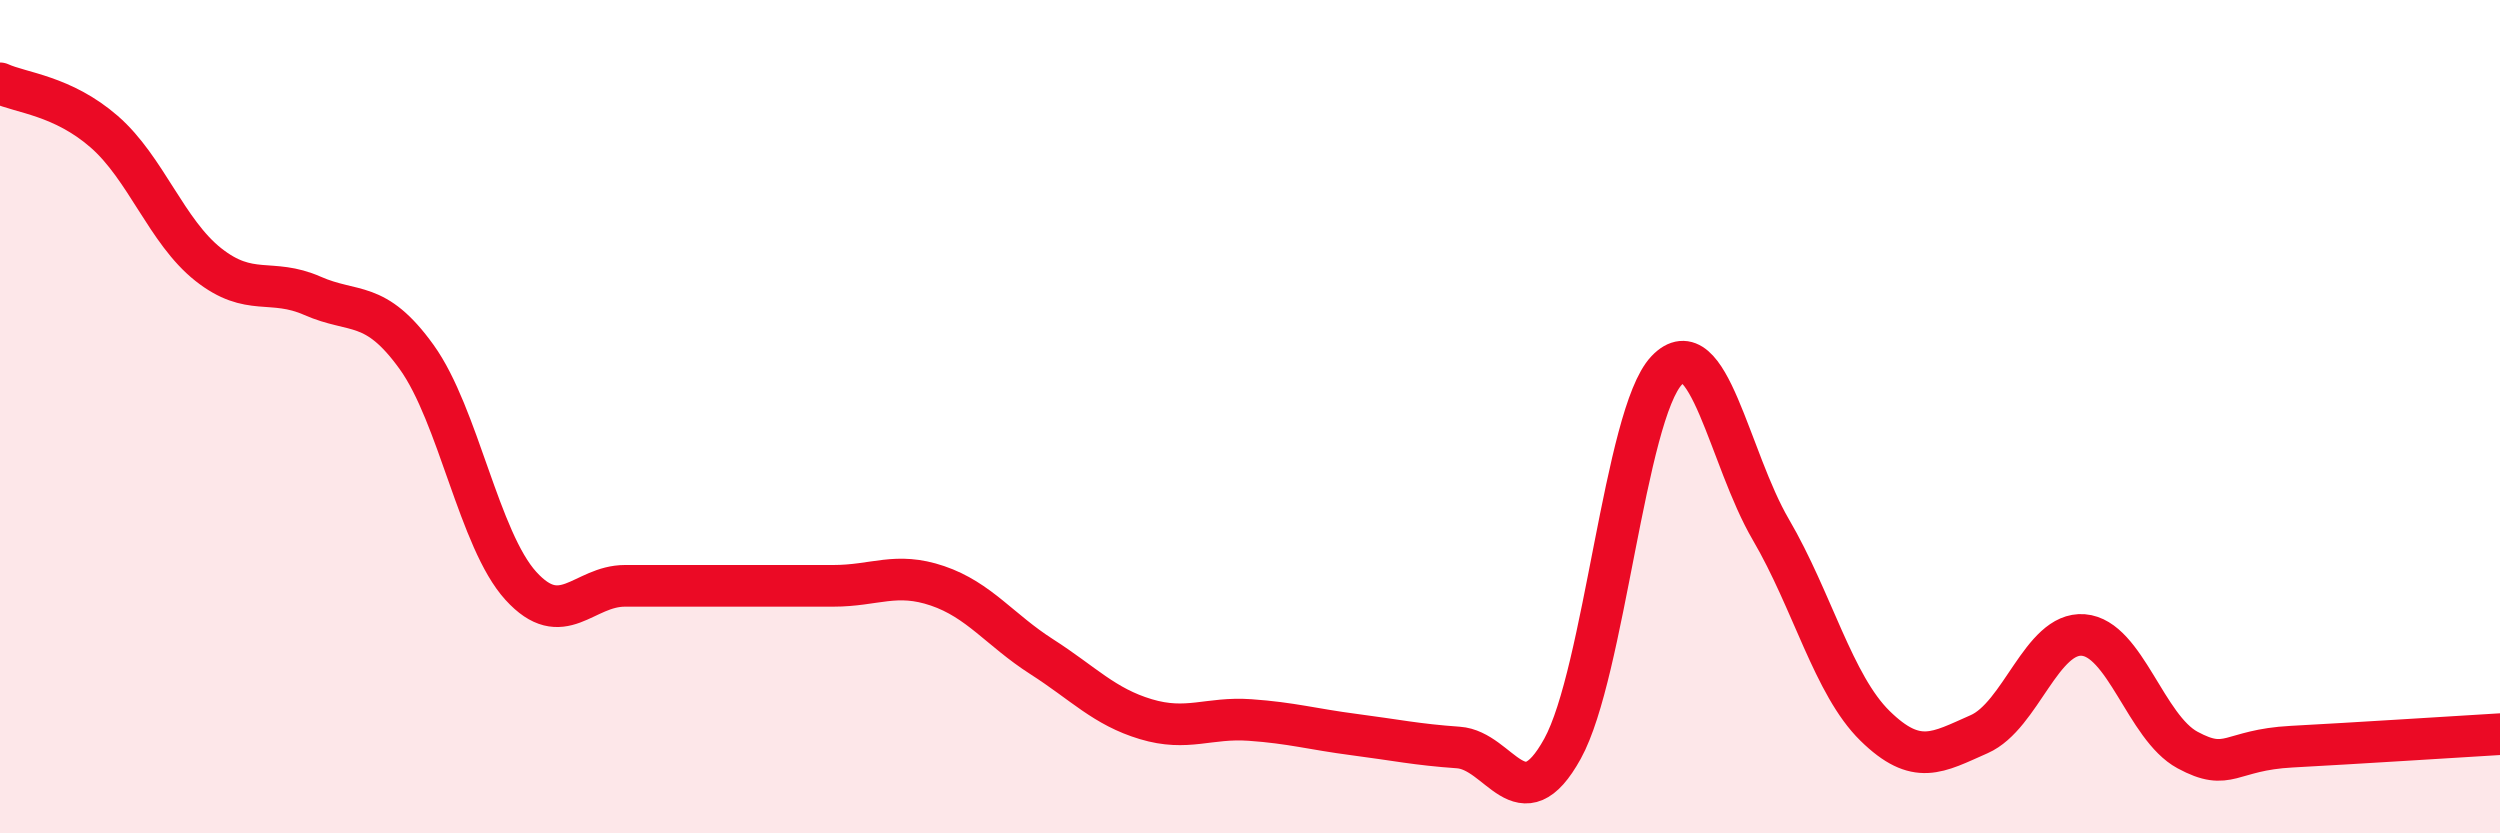
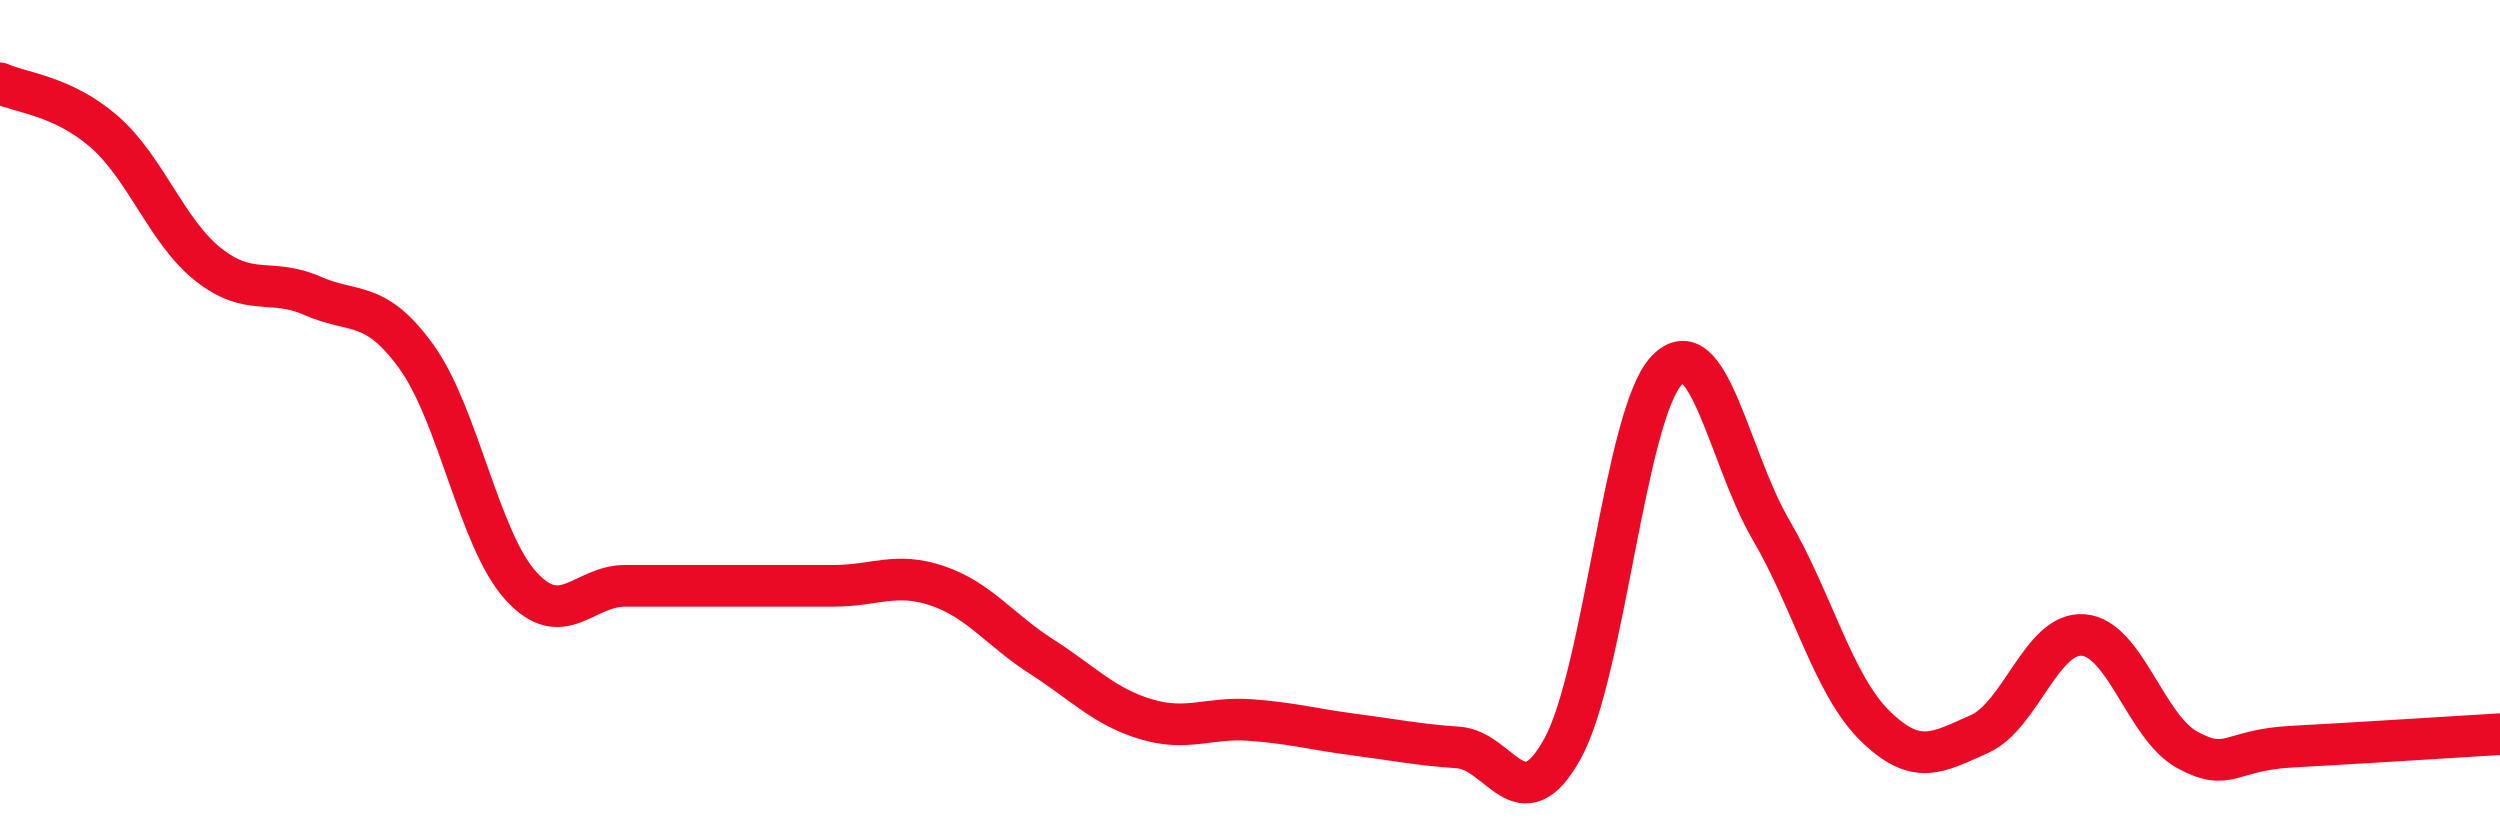
<svg xmlns="http://www.w3.org/2000/svg" width="60" height="20" viewBox="0 0 60 20">
-   <path d="M 0,2 C 0.5,2.23 1.5,2.29 2.5,3.16 C 3.5,4.03 4,5.56 5,6.35 C 6,7.14 6.5,6.66 7.5,7.1 C 8.5,7.54 9,7.18 10,8.57 C 11,9.96 11.5,12.96 12.5,14.06 C 13.5,15.16 14,14.06 15,14.06 C 16,14.06 16.5,14.06 17.5,14.06 C 18.5,14.06 19,14.06 20,14.06 C 21,14.06 21.5,13.72 22.5,14.06 C 23.5,14.4 24,15.12 25,15.76 C 26,16.4 26.5,16.96 27.5,17.26 C 28.5,17.56 29,17.21 30,17.28 C 31,17.35 31.5,17.5 32.5,17.63 C 33.5,17.76 34,17.87 35,17.94 C 36,18.01 36.5,19.78 37.5,17.97 C 38.5,16.16 39,9.94 40,8.89 C 41,7.84 41.5,11 42.5,12.71 C 43.5,14.42 44,16.44 45,17.42 C 46,18.4 46.5,18.06 47.5,17.62 C 48.5,17.18 49,15.16 50,15.24 C 51,15.32 51.5,17.46 52.5,18 C 53.5,18.54 53.5,18 55,17.92 C 56.5,17.84 59,17.68 60,17.62L60 20L0 20Z" fill="#EB0A25" opacity="0.1" stroke-linecap="round" stroke-linejoin="round" />
  <path d="M 0,2 C 0.5,2.23 1.5,2.29 2.5,3.16 C 3.5,4.03 4,5.56 5,6.35 C 6,7.14 6.5,6.66 7.5,7.1 C 8.5,7.54 9,7.18 10,8.57 C 11,9.96 11.5,12.96 12.5,14.06 C 13.5,15.16 14,14.06 15,14.06 C 16,14.06 16.5,14.06 17.5,14.06 C 18.5,14.06 19,14.06 20,14.06 C 21,14.06 21.5,13.72 22.5,14.06 C 23.5,14.4 24,15.12 25,15.76 C 26,16.4 26.5,16.96 27.5,17.26 C 28.5,17.56 29,17.21 30,17.28 C 31,17.35 31.5,17.5 32.5,17.63 C 33.5,17.76 34,17.87 35,17.94 C 36,18.01 36.5,19.78 37.5,17.97 C 38.5,16.16 39,9.94 40,8.89 C 41,7.84 41.5,11 42.5,12.71 C 43.5,14.42 44,16.44 45,17.42 C 46,18.4 46.5,18.06 47.5,17.62 C 48.5,17.18 49,15.16 50,15.24 C 51,15.32 51.5,17.46 52.5,18 C 53.5,18.54 53.5,18 55,17.92 C 56.5,17.84 59,17.68 60,17.62" stroke="#EB0A25" stroke-width="1" fill="none" stroke-linecap="round" stroke-linejoin="round" />
</svg>